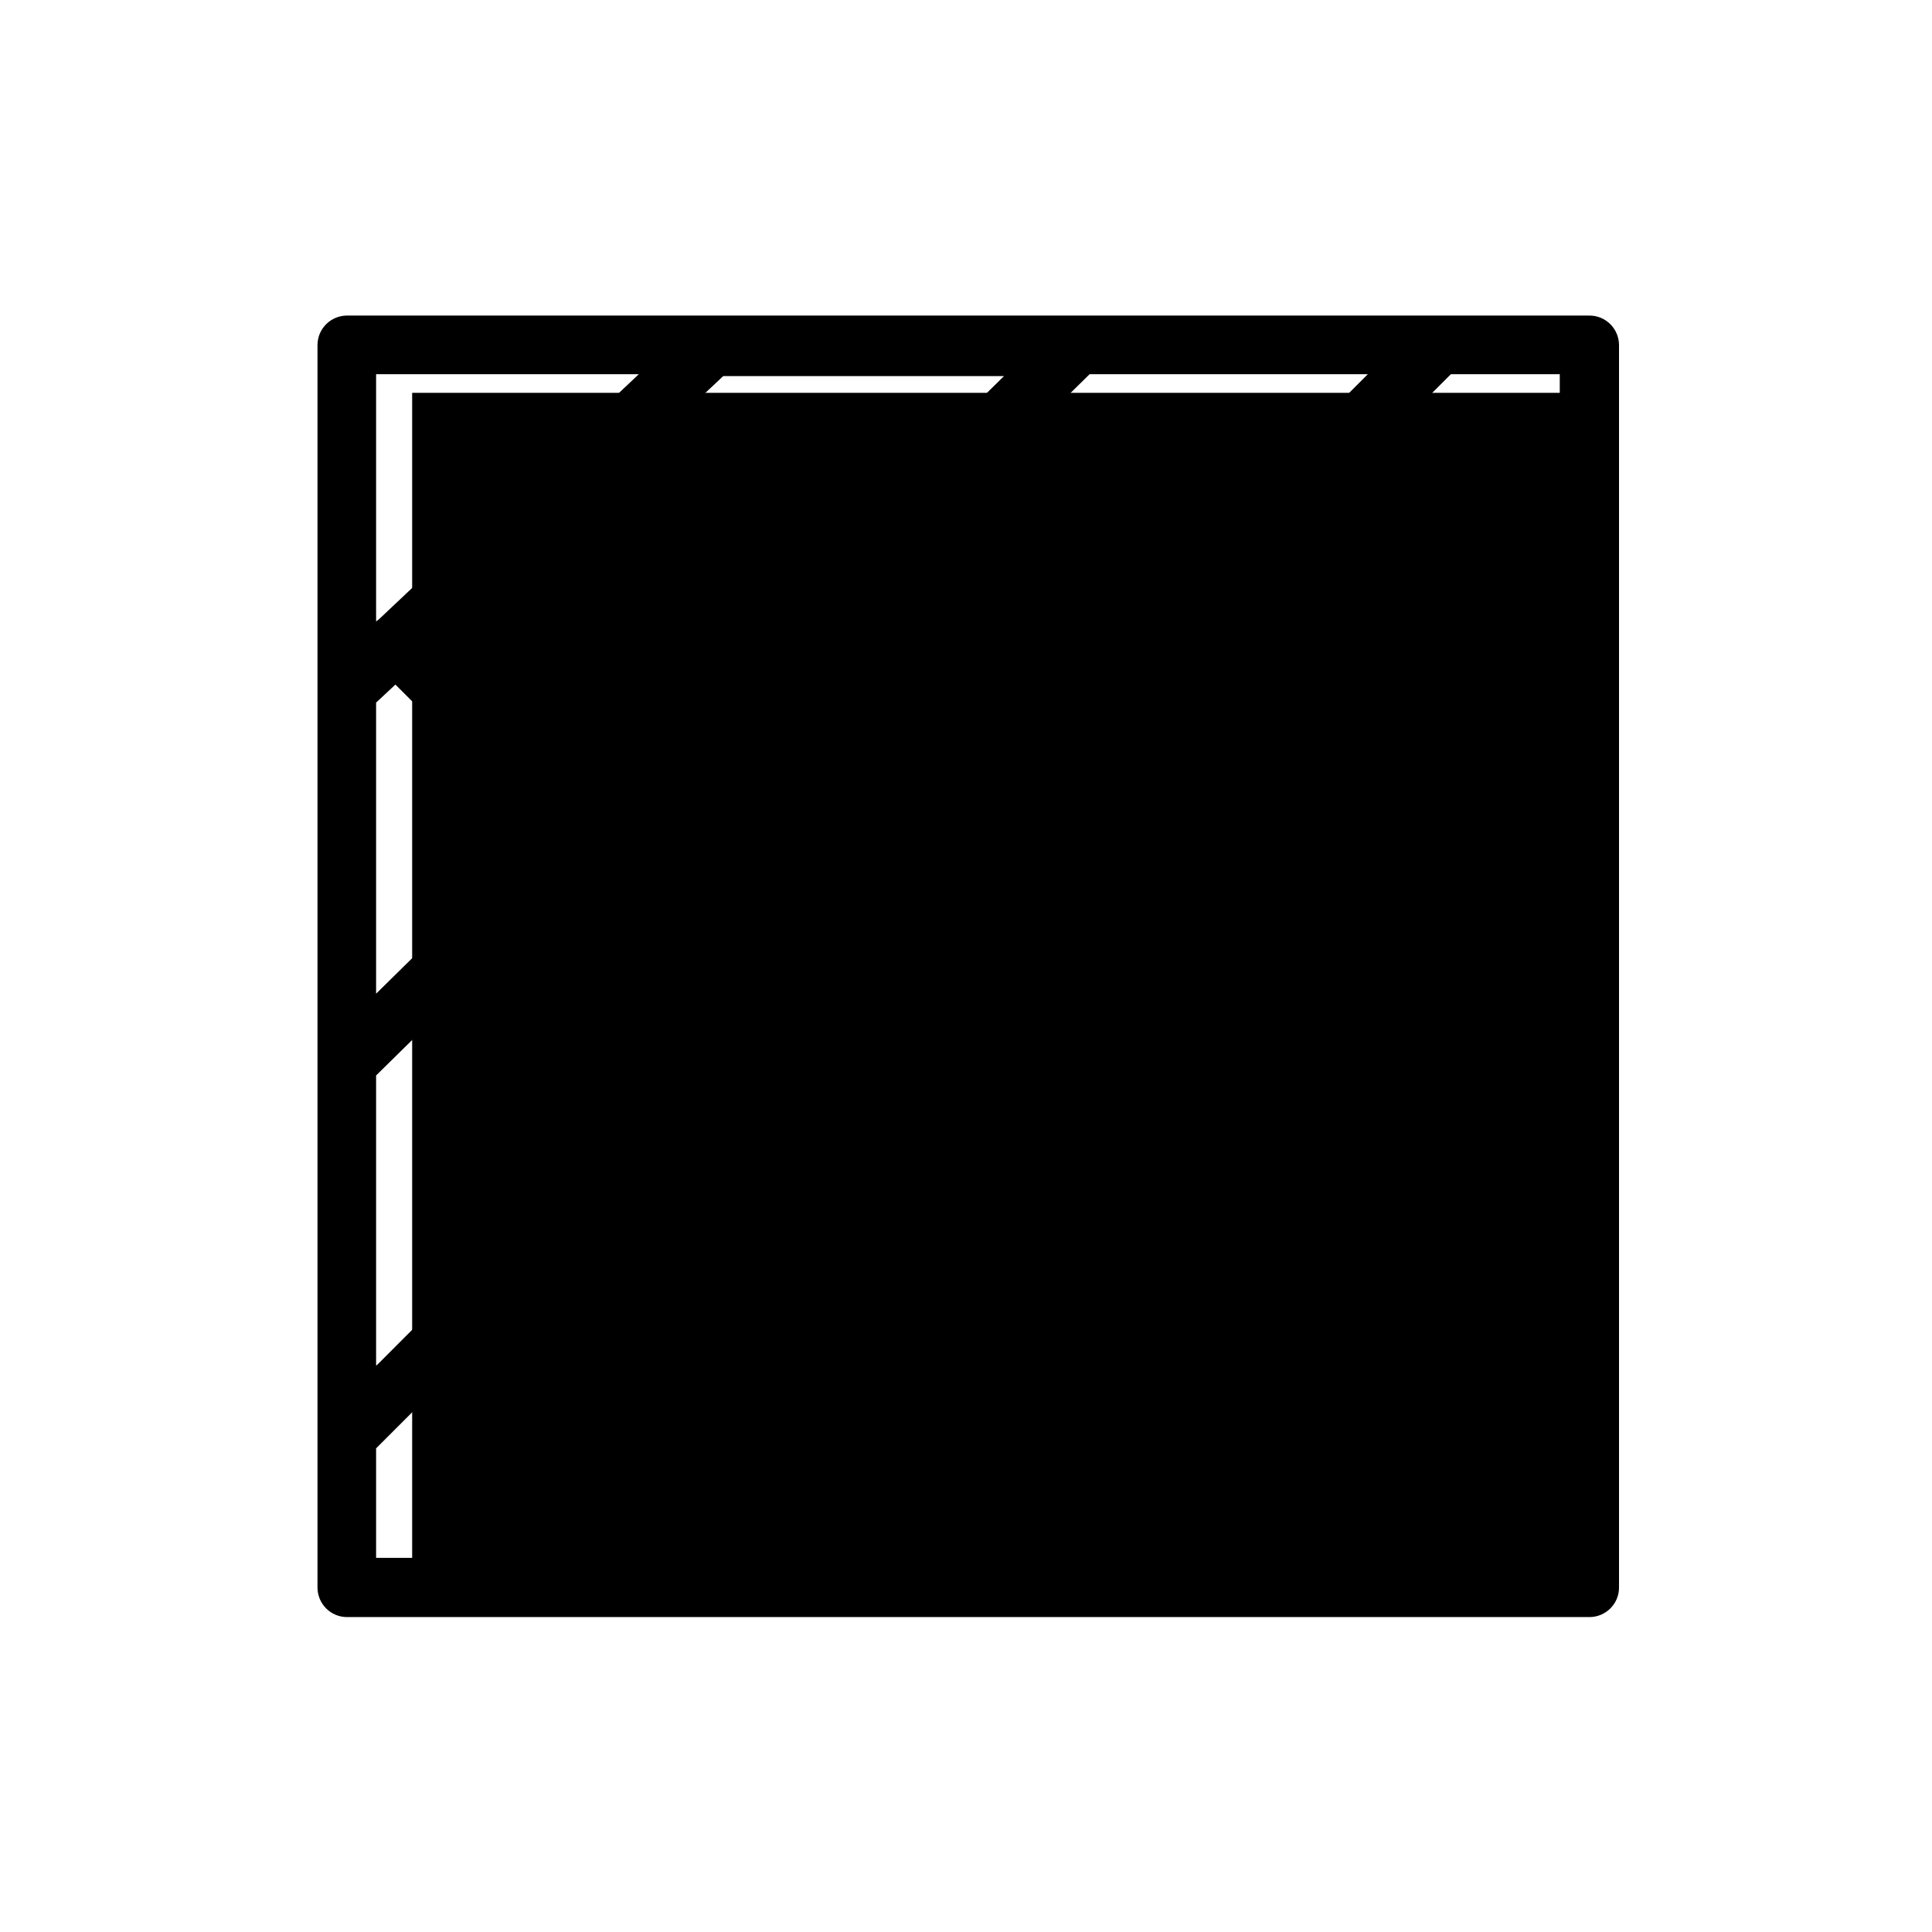
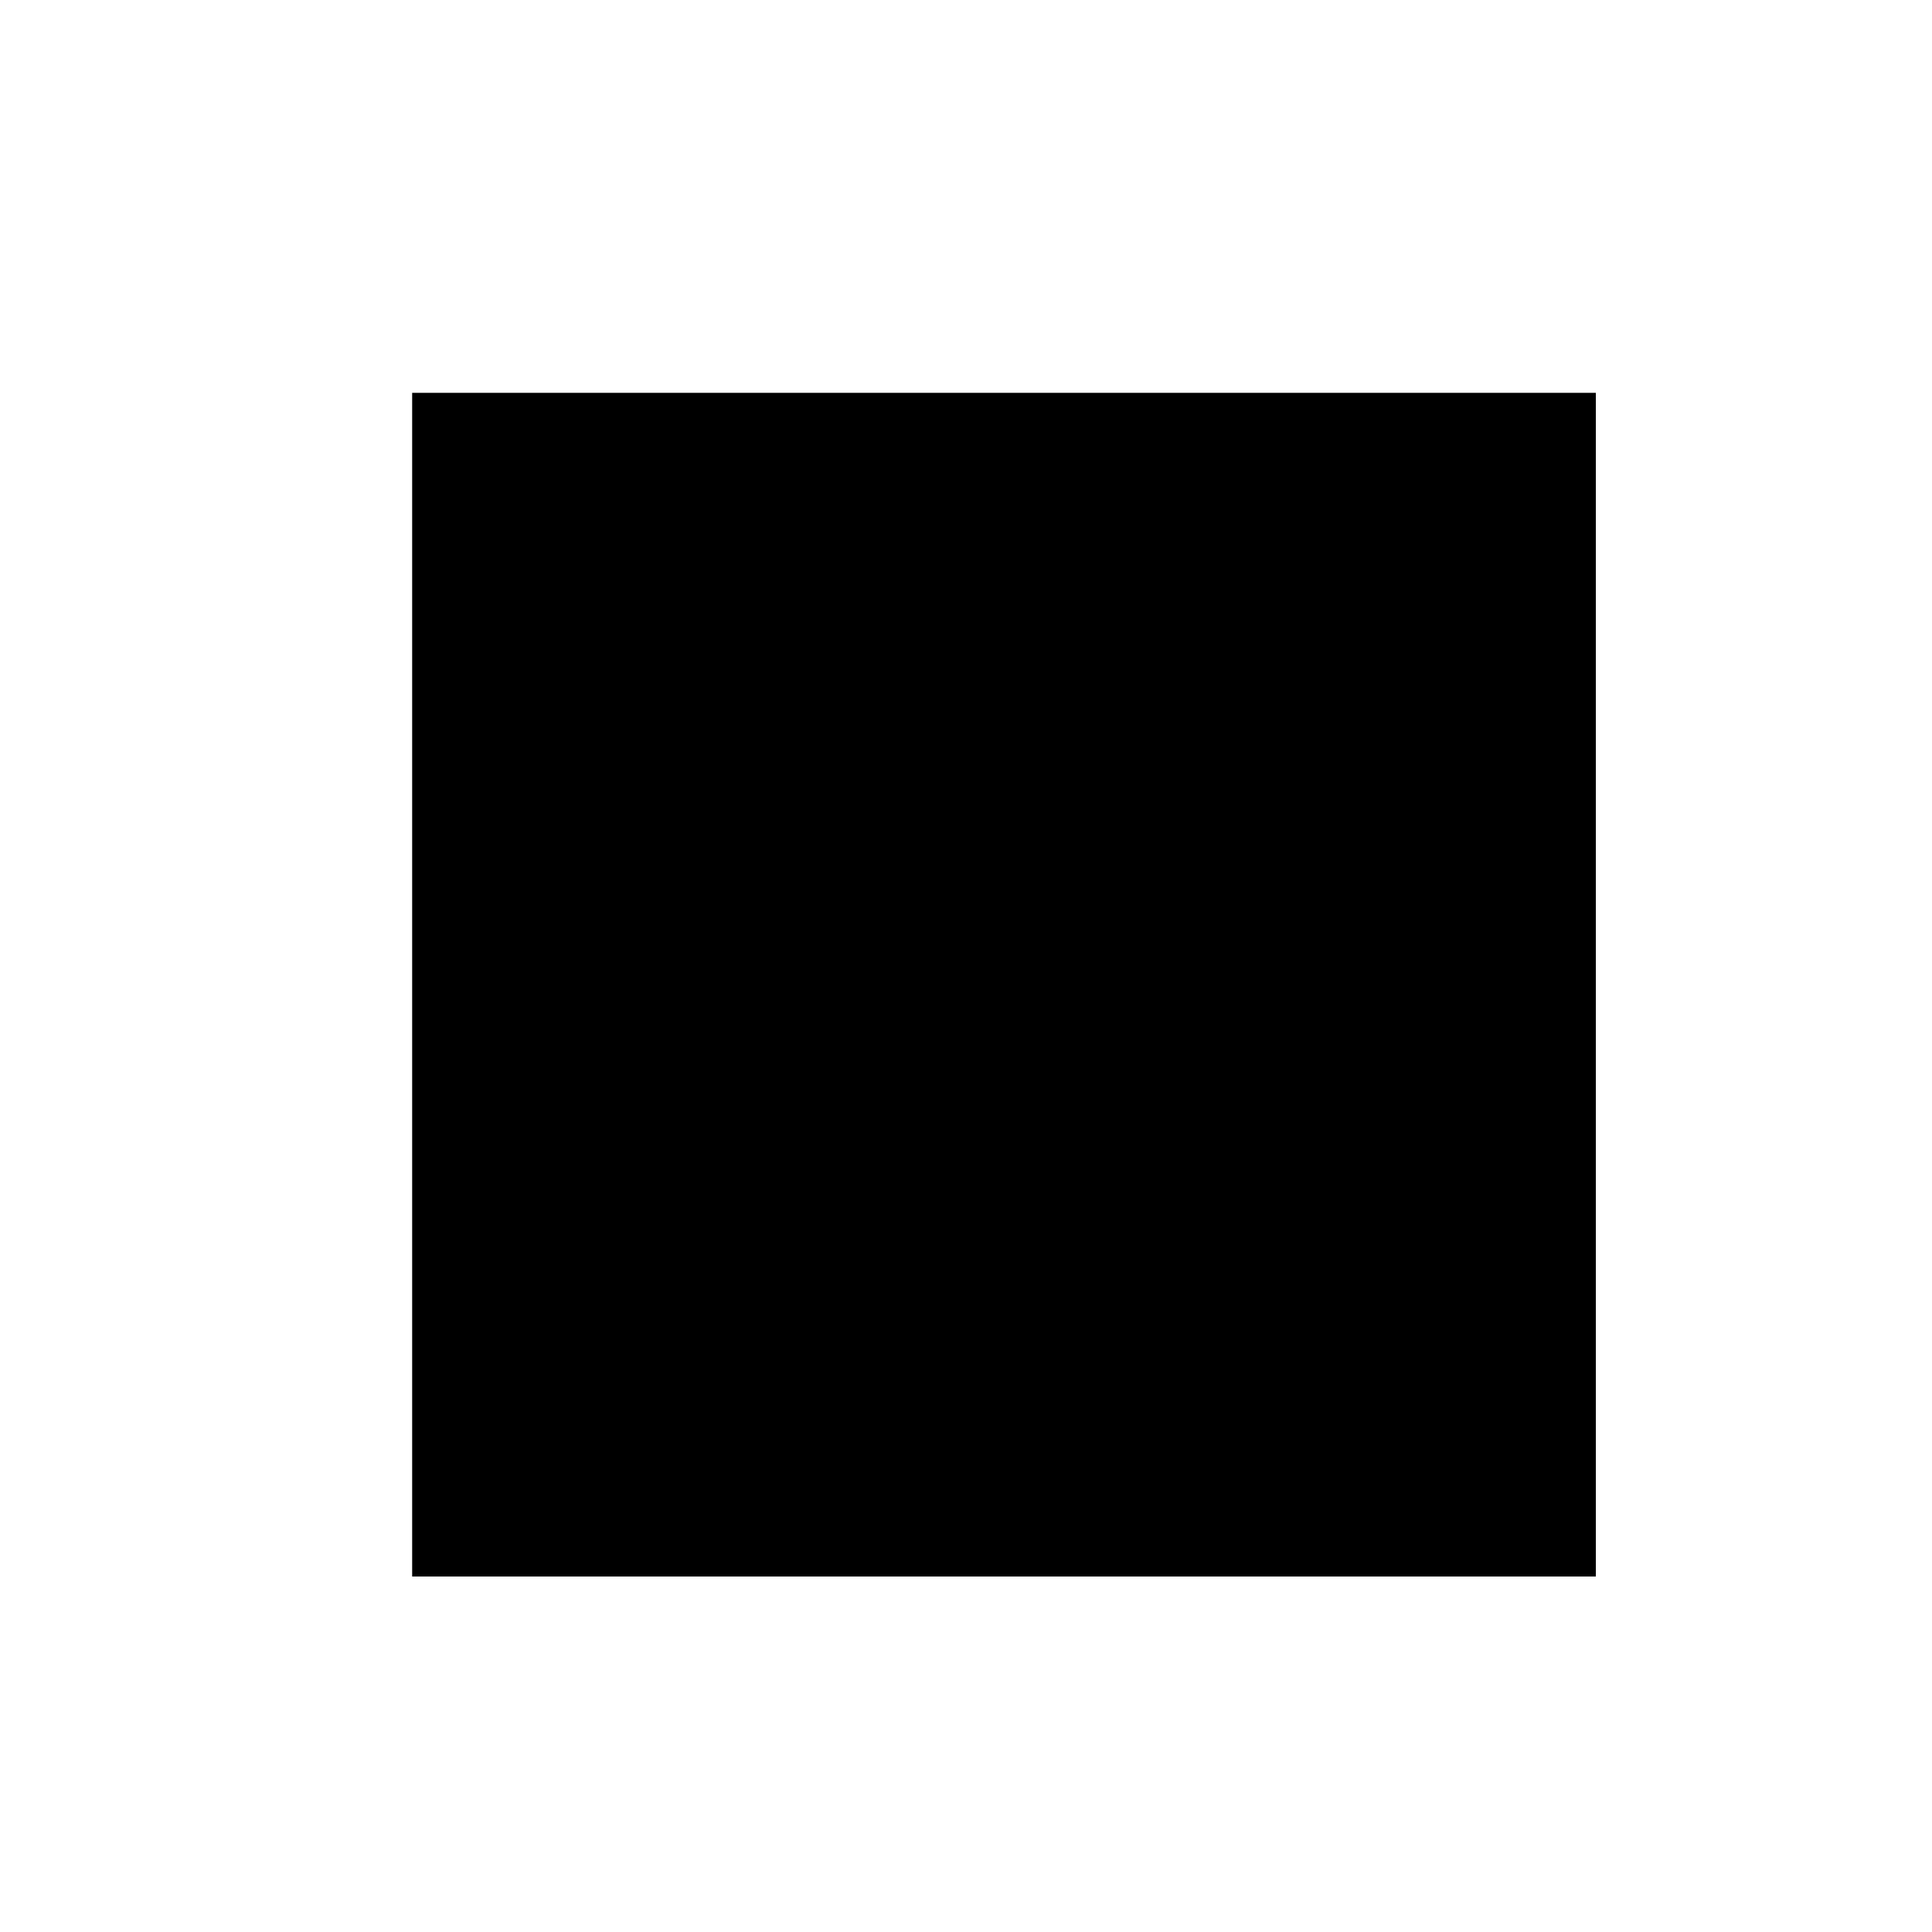
<svg xmlns="http://www.w3.org/2000/svg" id="Capa_1" data-name="Capa 1" viewBox="0 0 30 30">
  <rect x="6.4" y="6.1" width="18.38" height="18.38" fill="currentColor" stroke-width="0" />
-   <path d="M24.68,4.9H5.39c-.25,0-.46.2-.46.46v19.29c0,.25.2.46.46.46h19.29c.25,0,.46-.2.46-.46V5.36c0-.25-.2-.46-.46-.46ZM24.22,14.66v4.25l-4.17,4.17-2.12-2.12,6.3-6.3ZM10.08,22.34l-1.85,1.85h-2.39v-1.7l2.2-2.2,2.04,2.04ZM5.84,15.43v-4.52l.3-.28,2.27,2.27-2.57,2.53ZM5.84,9.65v-3.84h4.08l-4.04,3.81s-.03.02-.04.03ZM6.81,10l4.42-4.16h4.36l-6.52,6.42-2.26-2.26ZM18.19,15.52l6.03-6.03v3.88l-4.09,4.09-1.94-1.94ZM19.45,8.88l2.04,2.04-10.77,10.77-2.04-2.04,10.77-10.77ZM12.73,9.93l4.19-4.12h4.32l-6.31,6.31-2.19-2.19ZM5.84,21.2v-4.5l6.24-6.14,2.2,2.2-8.43,8.44ZM19.48,18.11l-6.08,6.08h-3.88l8.02-8.02,1.94,1.94ZM24.22,5.81v2.39l-2.08,2.08-2.04-2.04,2.43-2.43h1.7ZM19.4,23.73l-.46.46h-4.25l2.59-2.59,2.12,2.12ZM24.22,20.2v3.99h-3.99l3.99-3.99Z" fill="currentColor" stroke-width="0" />
</svg>